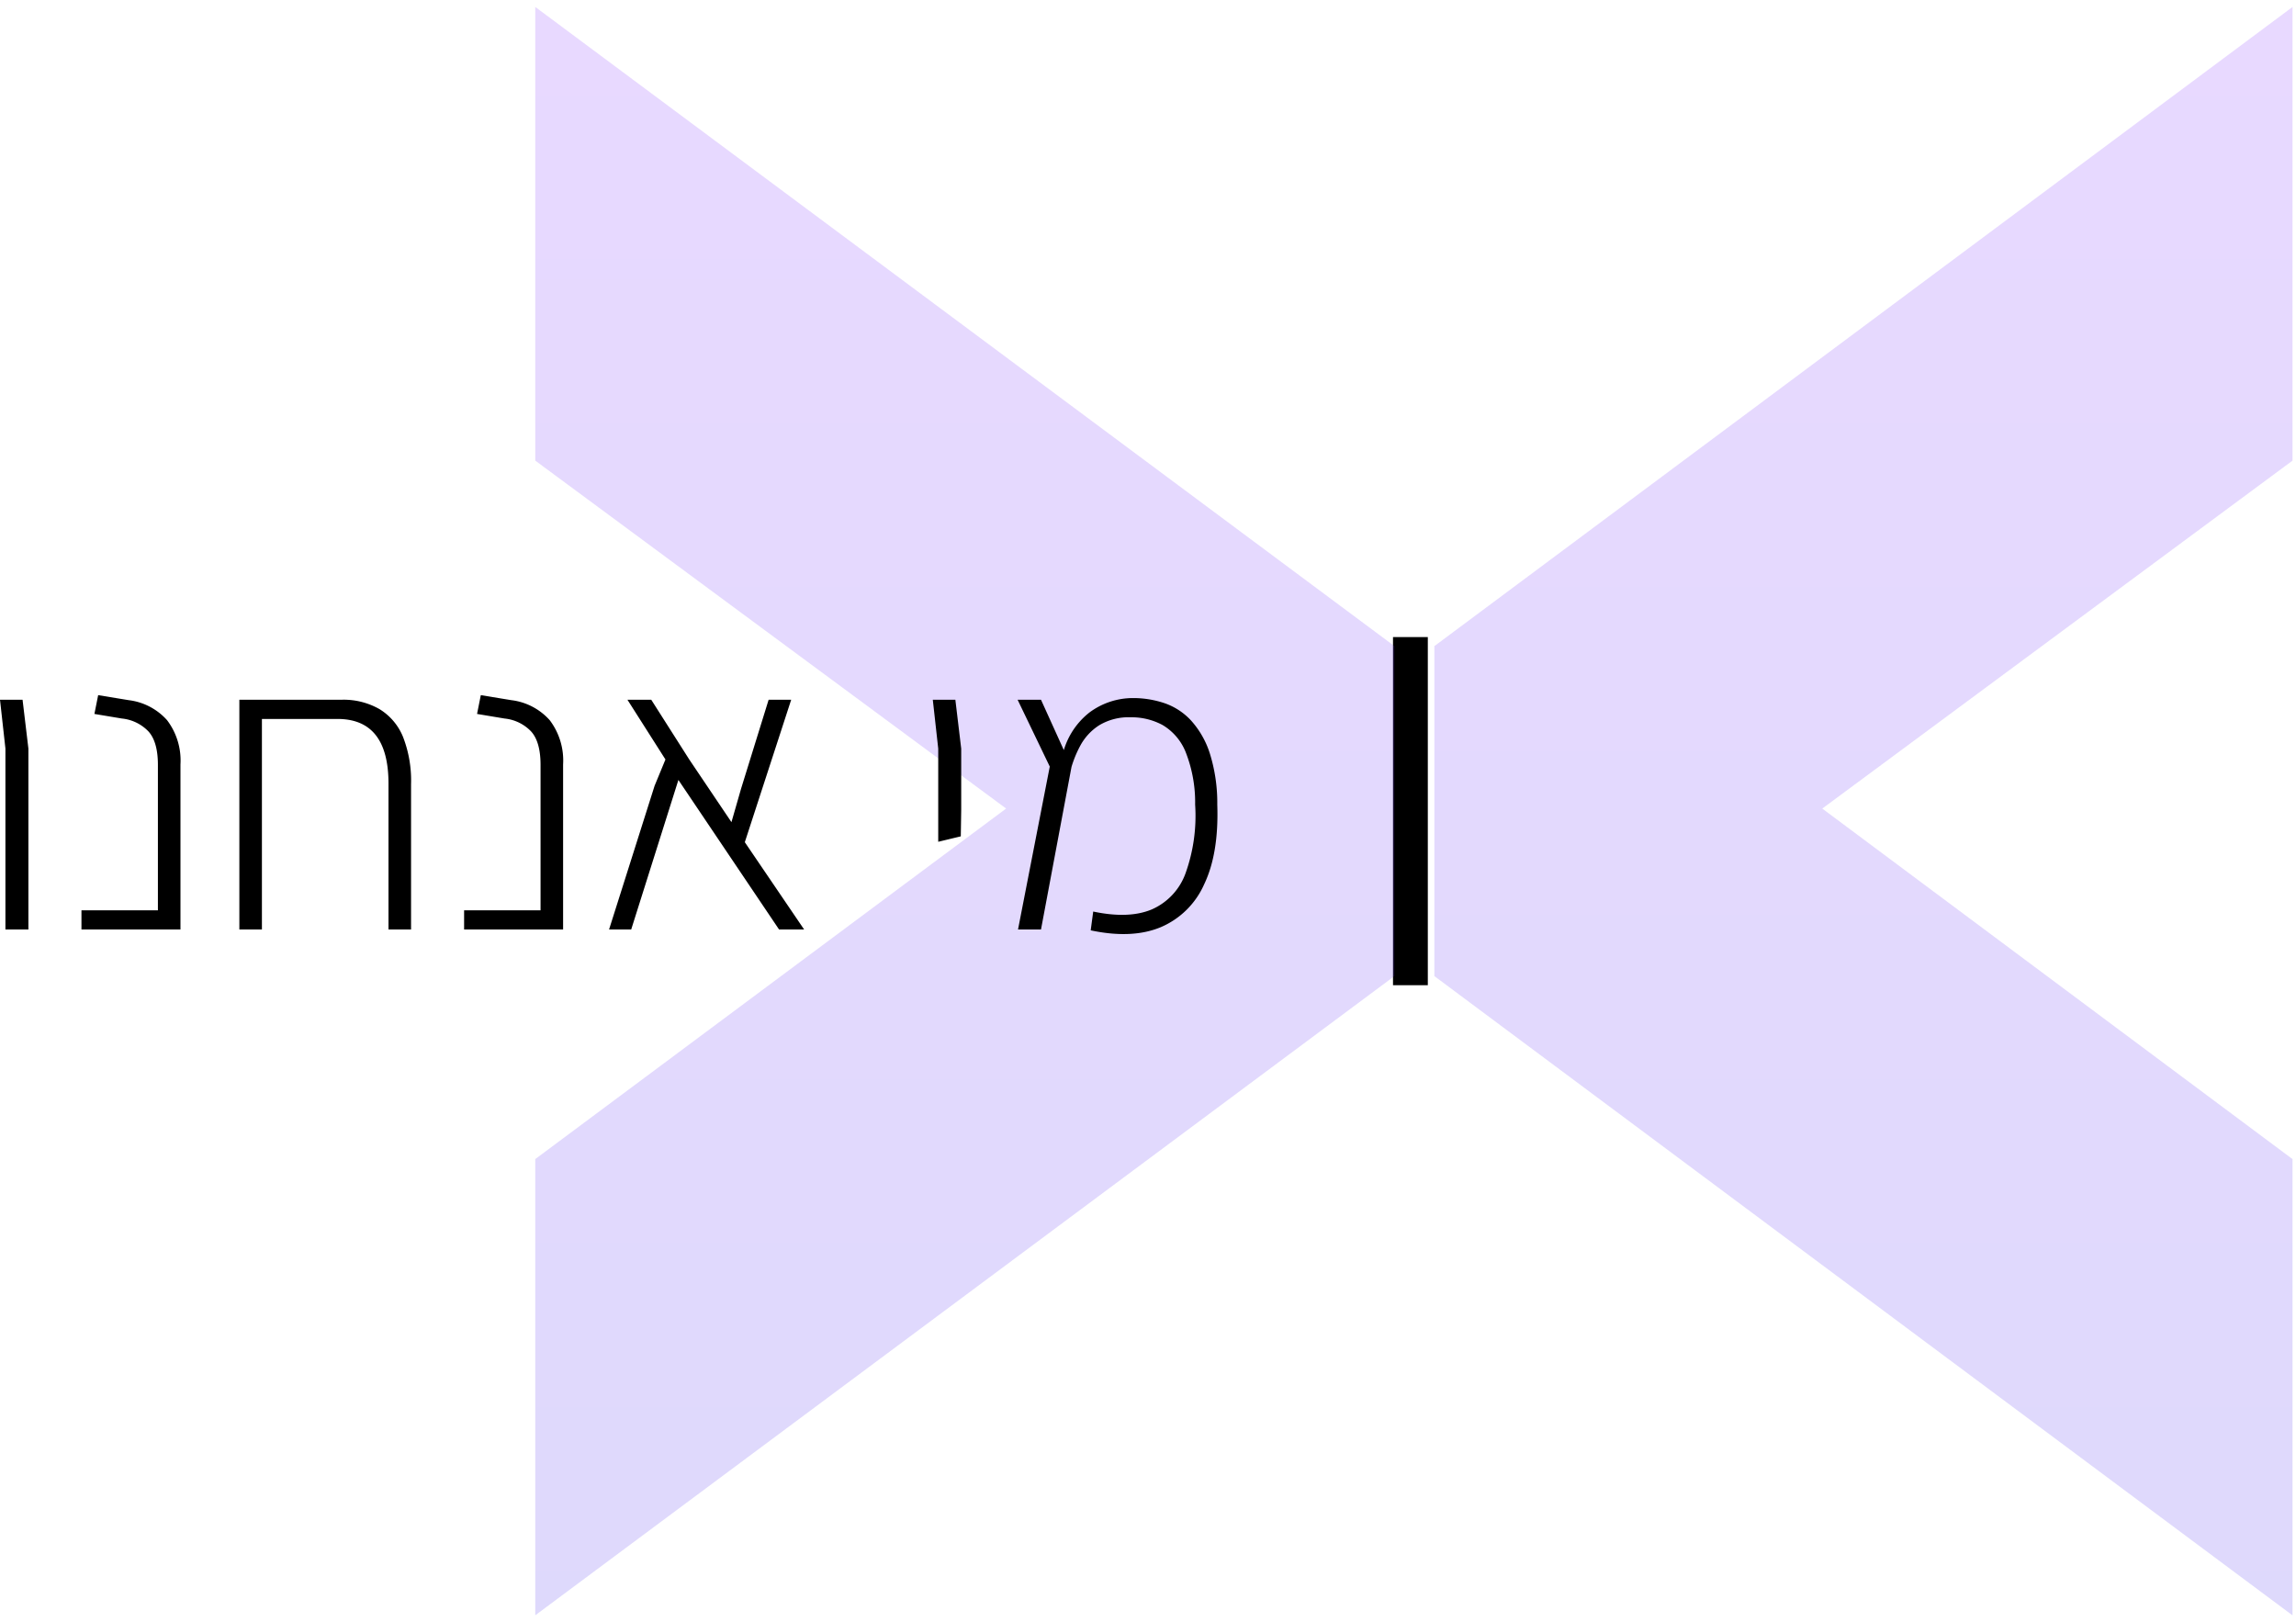
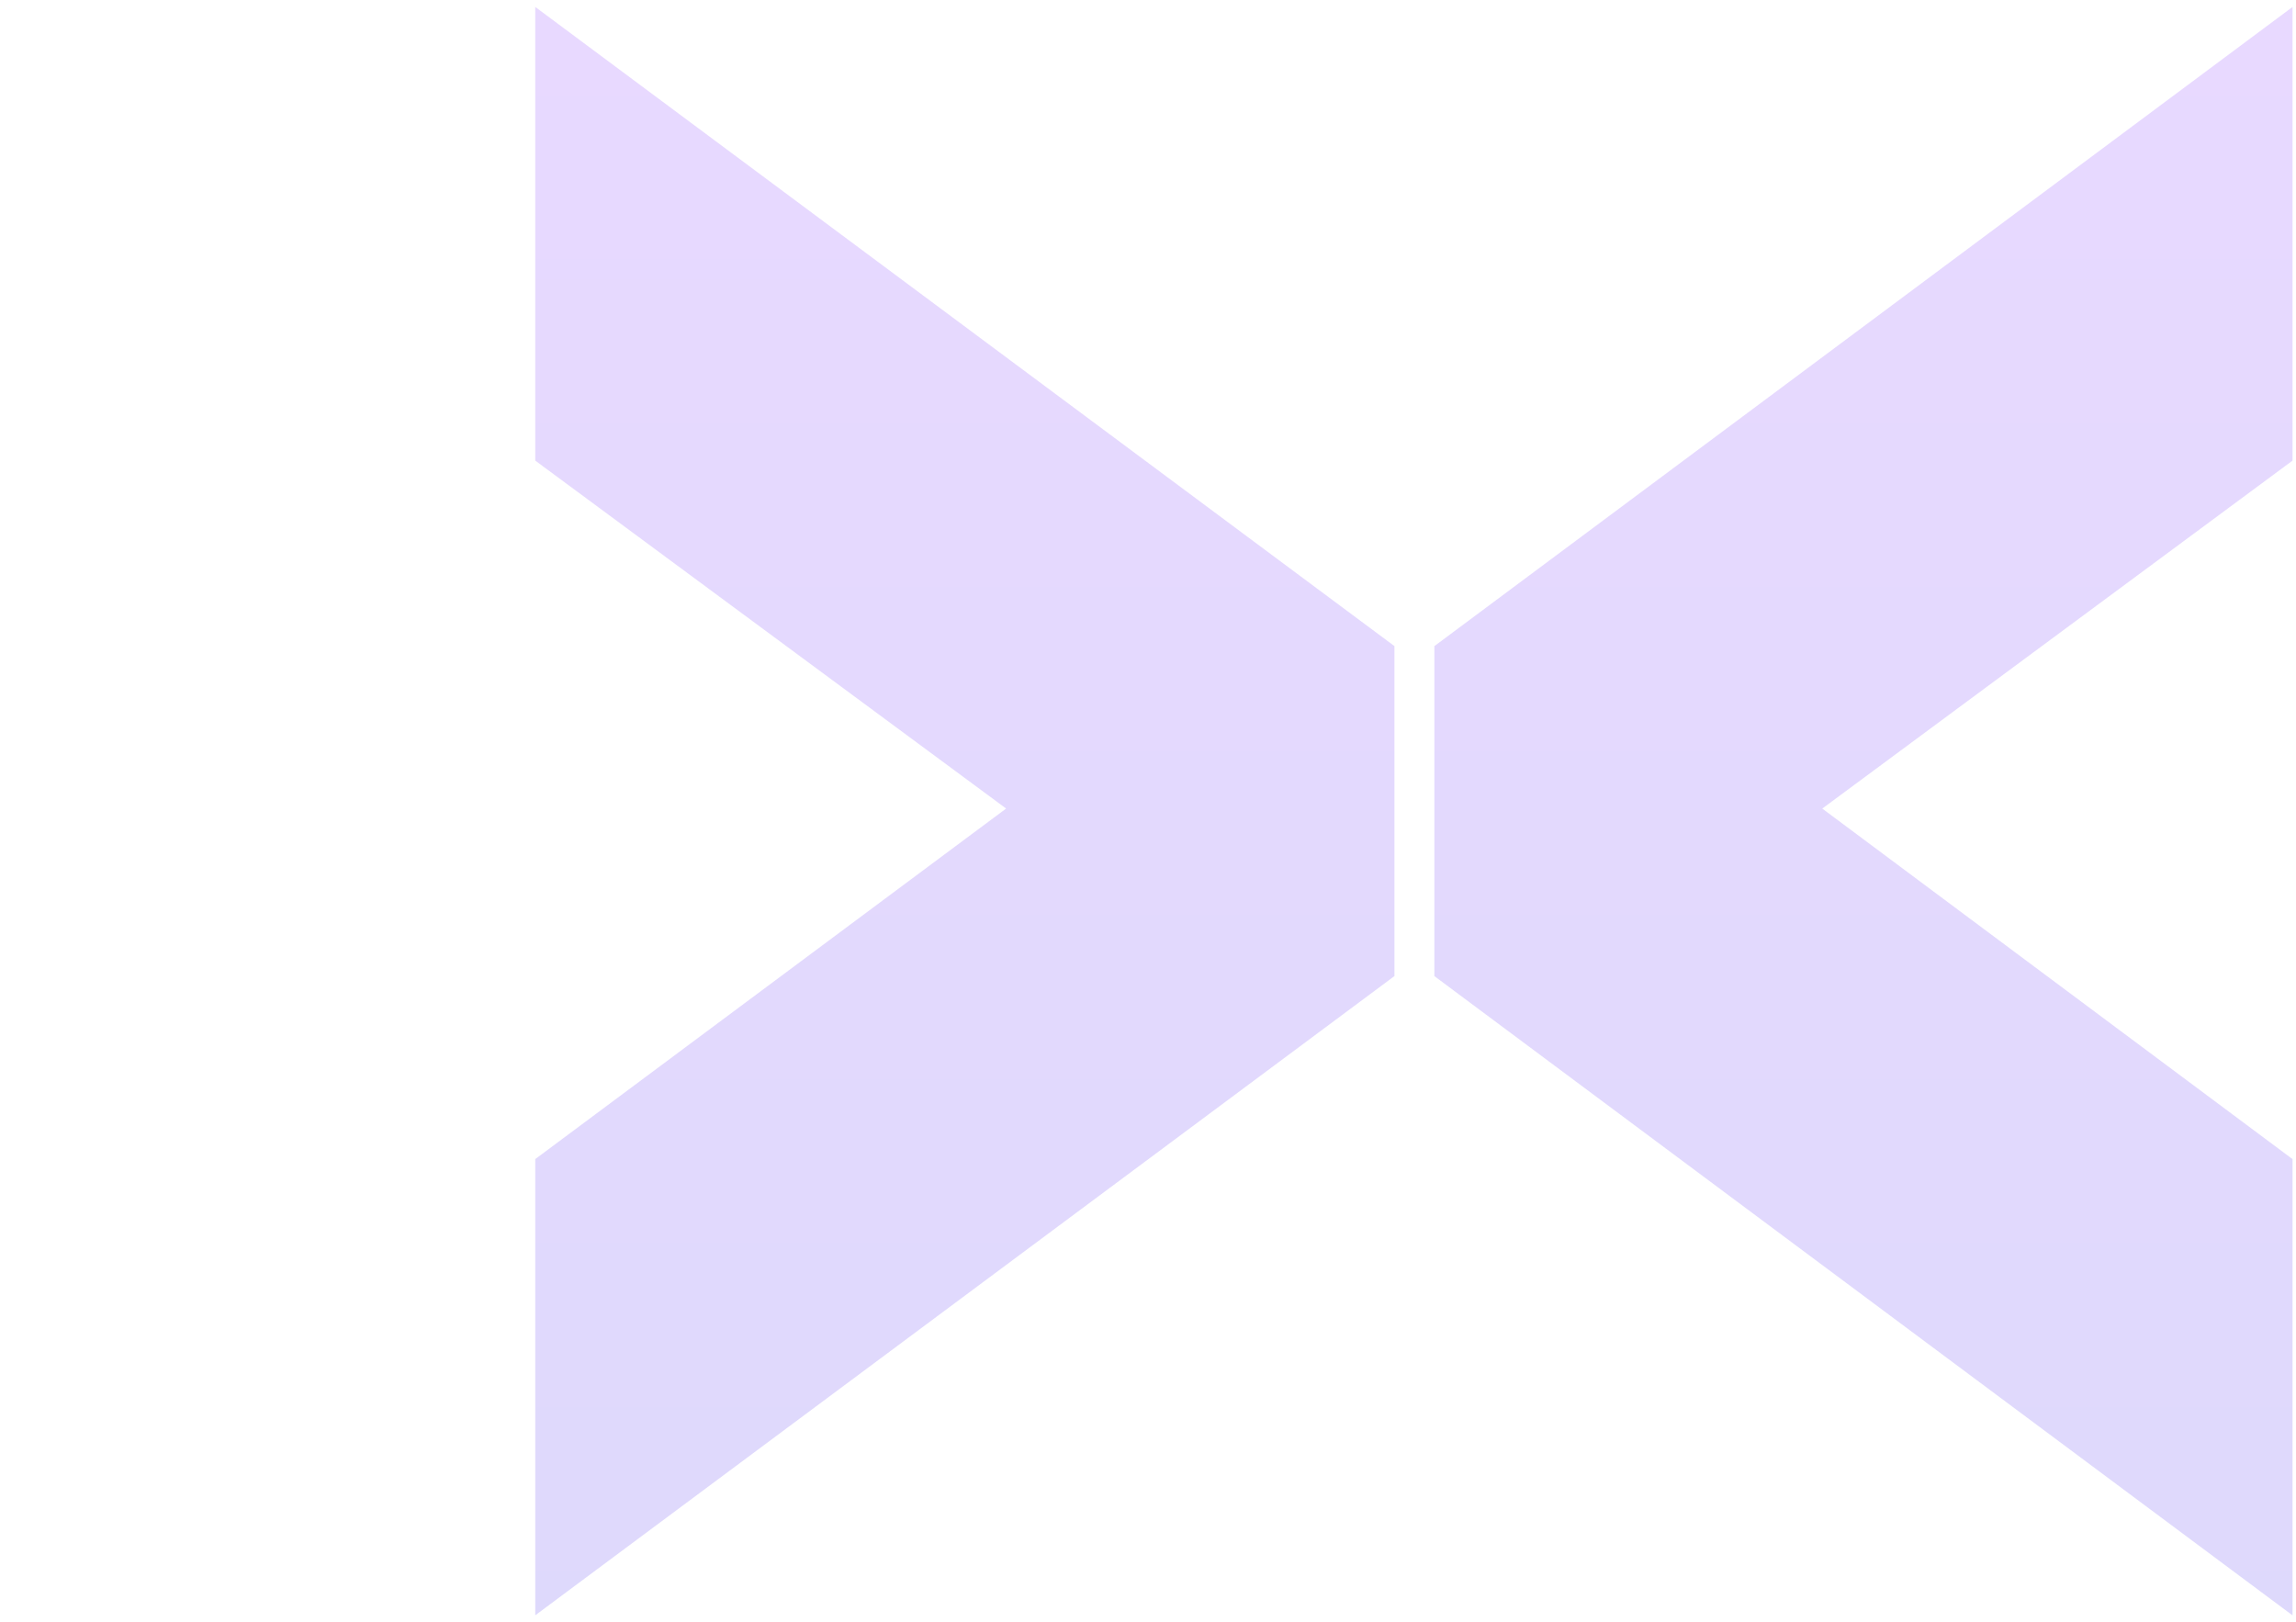
<svg xmlns="http://www.w3.org/2000/svg" width="329.779" height="232.993" viewBox="0 0 329.779 232.993">
  <defs>
    <linearGradient id="linear-gradient" x1="0.5" x2="0.5" y2="1" gradientUnits="objectBoundingBox">
      <stop offset="0" stop-color="#8c3fff" />
      <stop offset="1" stop-color="#4842ea" />
    </linearGradient>
  </defs>
  <g id="who_we_are" transform="translate(-1372.92 -921.502)">
-     <path id="Path_5624" data-name="Path 5624" d="M0,0H5V50H0Z" transform="translate(1573 1013)" />
    <path id="about_x" d="M-13295.427-365.247v-47.39l123.259-91.8v65.156l-67.543,49.973,67.543,50.345v65.527Zm-129.14,26.28,67.632-50.345-67.632-49.973v-65.156l123.406,91.8v47.39l-123.406,91.807Z" transform="translate(14874.367 1426.939)" stroke="rgba(0,0,0,0)" stroke-width="1" opacity="0.2" fill="url(#linear-gradient)" />
-     <path id="Path_5720" data-name="Path 5720" d="M-177.3,0V-25.98l-.78-7.02h3.24l.84,7.02V0Zm10.92,0V-2.76h10.98V-23.64q0-3.3-1.35-4.8a6.116,6.116,0,0,0-3.81-1.86l-3.96-.66.54-2.7,4.38.72a8.809,8.809,0,0,1,5.52,2.88,9.585,9.585,0,0,1,1.92,6.36V0Zm44.1,0V-20.94q0-9.3-7.32-9.3h-14.1V-33H-129a10.367,10.367,0,0,1,5.43,1.35,8.342,8.342,0,0,1,3.39,4.02,17.283,17.283,0,0,1,1.14,6.75V0ZM-143.7,0V-32.22h3.24V0Zm32.28,0V-2.76h10.98V-23.64q0-3.3-1.35-4.8a6.116,6.116,0,0,0-3.81-1.86l-3.96-.66.54-2.7,4.38.72a8.809,8.809,0,0,1,5.52,2.88A9.585,9.585,0,0,1-97.2-23.7V0Zm48.84,0h-3.6L-80.64-21.48-87.42,0H-90.6l6.54-20.64,1.56-3.78L-87.96-33h3.42l5.46,8.58,6.06,9,1.38-4.8L-67.68-33h3.24L-71.1-12.54Zm19.26-12.6V-25.98L-44.1-33h3.24l.84,7.02v8.82l-.06,3.78ZM-21.42.12l.36-2.7q5.1,1.08,8.4-.3A8.977,8.977,0,0,0-7.8-8.07a24.422,24.422,0,0,0,1.38-9.87A19.7,19.7,0,0,0-7.8-25.53a7.949,7.949,0,0,0-3.3-3.84,9.384,9.384,0,0,0-4.56-1.11,8.226,8.226,0,0,0-4.53,1.14,7.96,7.96,0,0,0-2.76,3,16.13,16.13,0,0,0-1.47,3.9l-1.14-2.16a10.817,10.817,0,0,1,3.96-6.57,10.476,10.476,0,0,1,6.24-2.07,14.136,14.136,0,0,1,4.5.72,9.309,9.309,0,0,1,3.84,2.49,12.86,12.86,0,0,1,2.7,4.71,23.788,23.788,0,0,1,1.08,7.38Q-3-10.92-5.13-6.48A11.919,11.919,0,0,1-11.37-.33Q-15.48,1.38-21.42.12ZM-31.86,0l4.56-23.4L-31.92-33h3.36l4.38,9.66L-28.56,0Z" transform="translate(1551 1055)" />
  </g>
</svg>